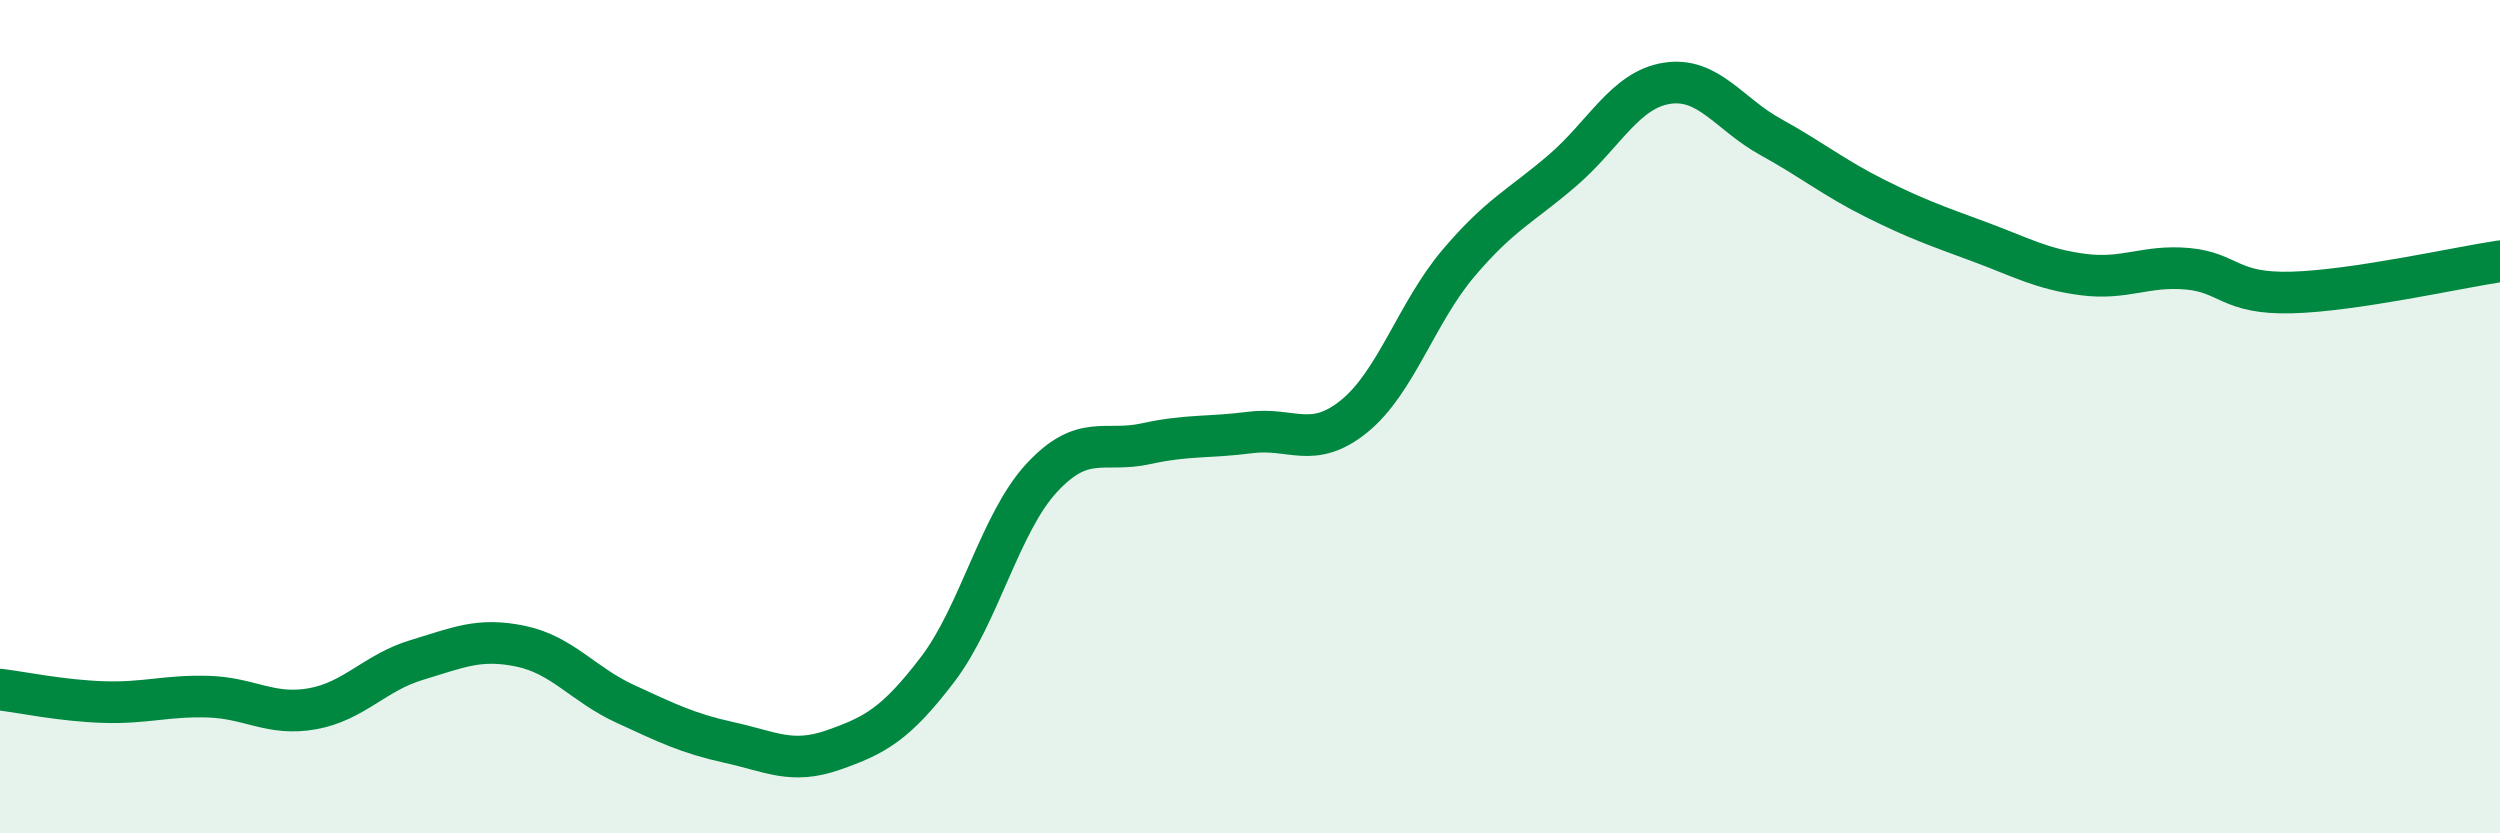
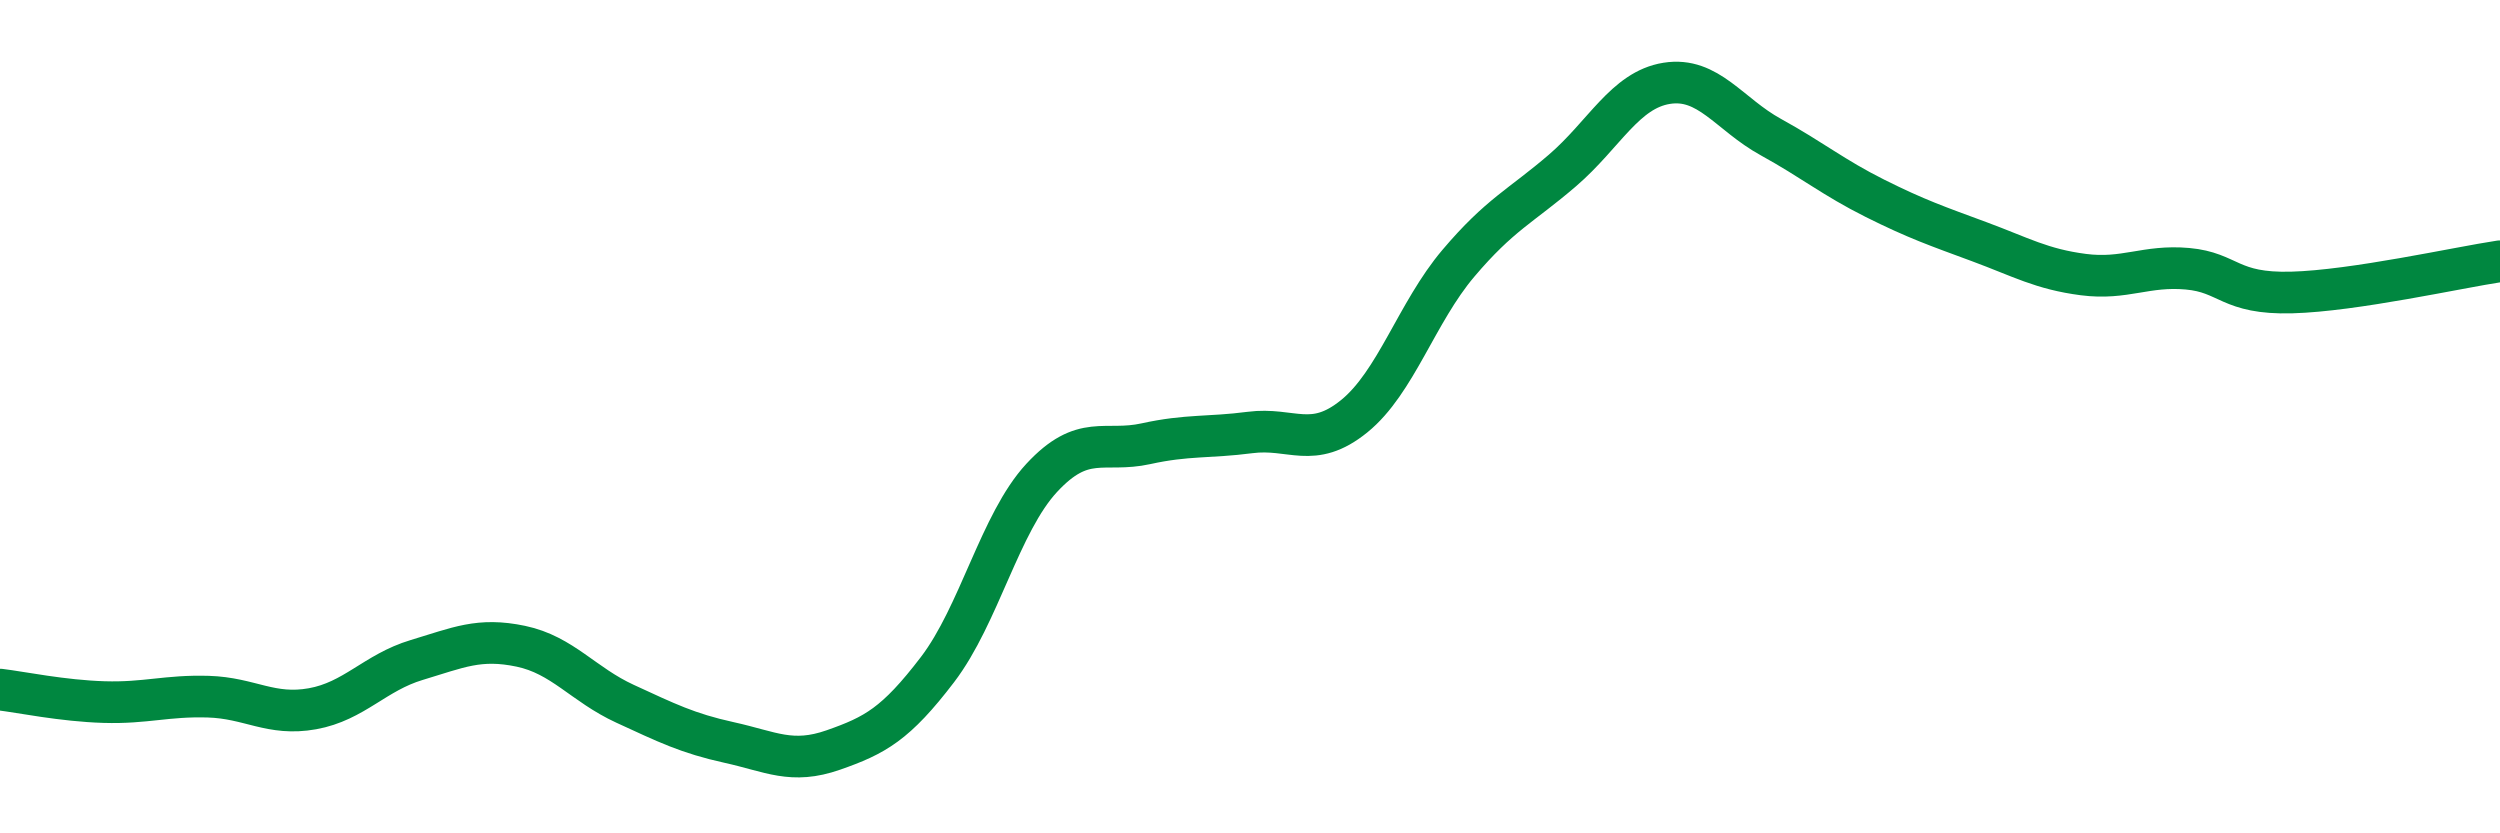
<svg xmlns="http://www.w3.org/2000/svg" width="60" height="20" viewBox="0 0 60 20">
-   <path d="M 0,16.55 C 0.5,16.61 1.5,16.82 2.5,16.85 C 3.5,16.88 4,16.69 5,16.72 C 6,16.75 6.5,17.19 7.5,17.01 C 8.5,16.83 9,16.14 10,15.84 C 11,15.54 11.5,15.3 12.5,15.51 C 13.5,15.72 14,16.43 15,16.89 C 16,17.35 16.5,17.6 17.5,17.82 C 18.5,18.04 19,18.35 20,18 C 21,17.65 21.5,17.38 22.5,16.07 C 23.5,14.76 24,12.55 25,11.47 C 26,10.39 26.5,10.87 27.5,10.65 C 28.5,10.43 29,10.51 30,10.38 C 31,10.25 31.5,10.8 32.5,9.99 C 33.5,9.18 34,7.5 35,6.32 C 36,5.14 36.5,4.95 37.5,4.09 C 38.5,3.23 39,2.16 40,2 C 41,1.84 41.5,2.74 42.5,3.29 C 43.5,3.84 44,4.26 45,4.76 C 46,5.26 46.5,5.43 47.5,5.8 C 48.5,6.17 49,6.46 50,6.59 C 51,6.72 51.5,6.36 52.5,6.45 C 53.5,6.54 53.5,7.06 55,7.02 C 56.5,6.98 59,6.42 60,6.27L60 20L0 20Z" fill="#008740" opacity="0.1" stroke-linecap="round" stroke-linejoin="round" />
  <path d="M 0,16.55 C 0.5,16.61 1.5,16.82 2.5,16.85 C 3.5,16.88 4,16.69 5,16.72 C 6,16.75 6.5,17.19 7.5,17.01 C 8.5,16.83 9,16.14 10,15.84 C 11,15.54 11.5,15.3 12.5,15.51 C 13.5,15.72 14,16.43 15,16.89 C 16,17.35 16.5,17.6 17.5,17.82 C 18.5,18.04 19,18.35 20,18 C 21,17.65 21.5,17.38 22.5,16.07 C 23.5,14.76 24,12.55 25,11.47 C 26,10.39 26.5,10.87 27.5,10.65 C 28.5,10.43 29,10.51 30,10.38 C 31,10.25 31.5,10.8 32.5,9.99 C 33.5,9.18 34,7.5 35,6.32 C 36,5.14 36.5,4.95 37.5,4.09 C 38.5,3.23 39,2.16 40,2 C 41,1.84 41.5,2.74 42.5,3.29 C 43.5,3.84 44,4.26 45,4.76 C 46,5.26 46.5,5.43 47.5,5.8 C 48.5,6.17 49,6.46 50,6.59 C 51,6.72 51.5,6.36 52.5,6.45 C 53.5,6.54 53.5,7.06 55,7.02 C 56.5,6.98 59,6.42 60,6.27" stroke="#008740" stroke-width="1" fill="none" stroke-linecap="round" stroke-linejoin="round" />
</svg>